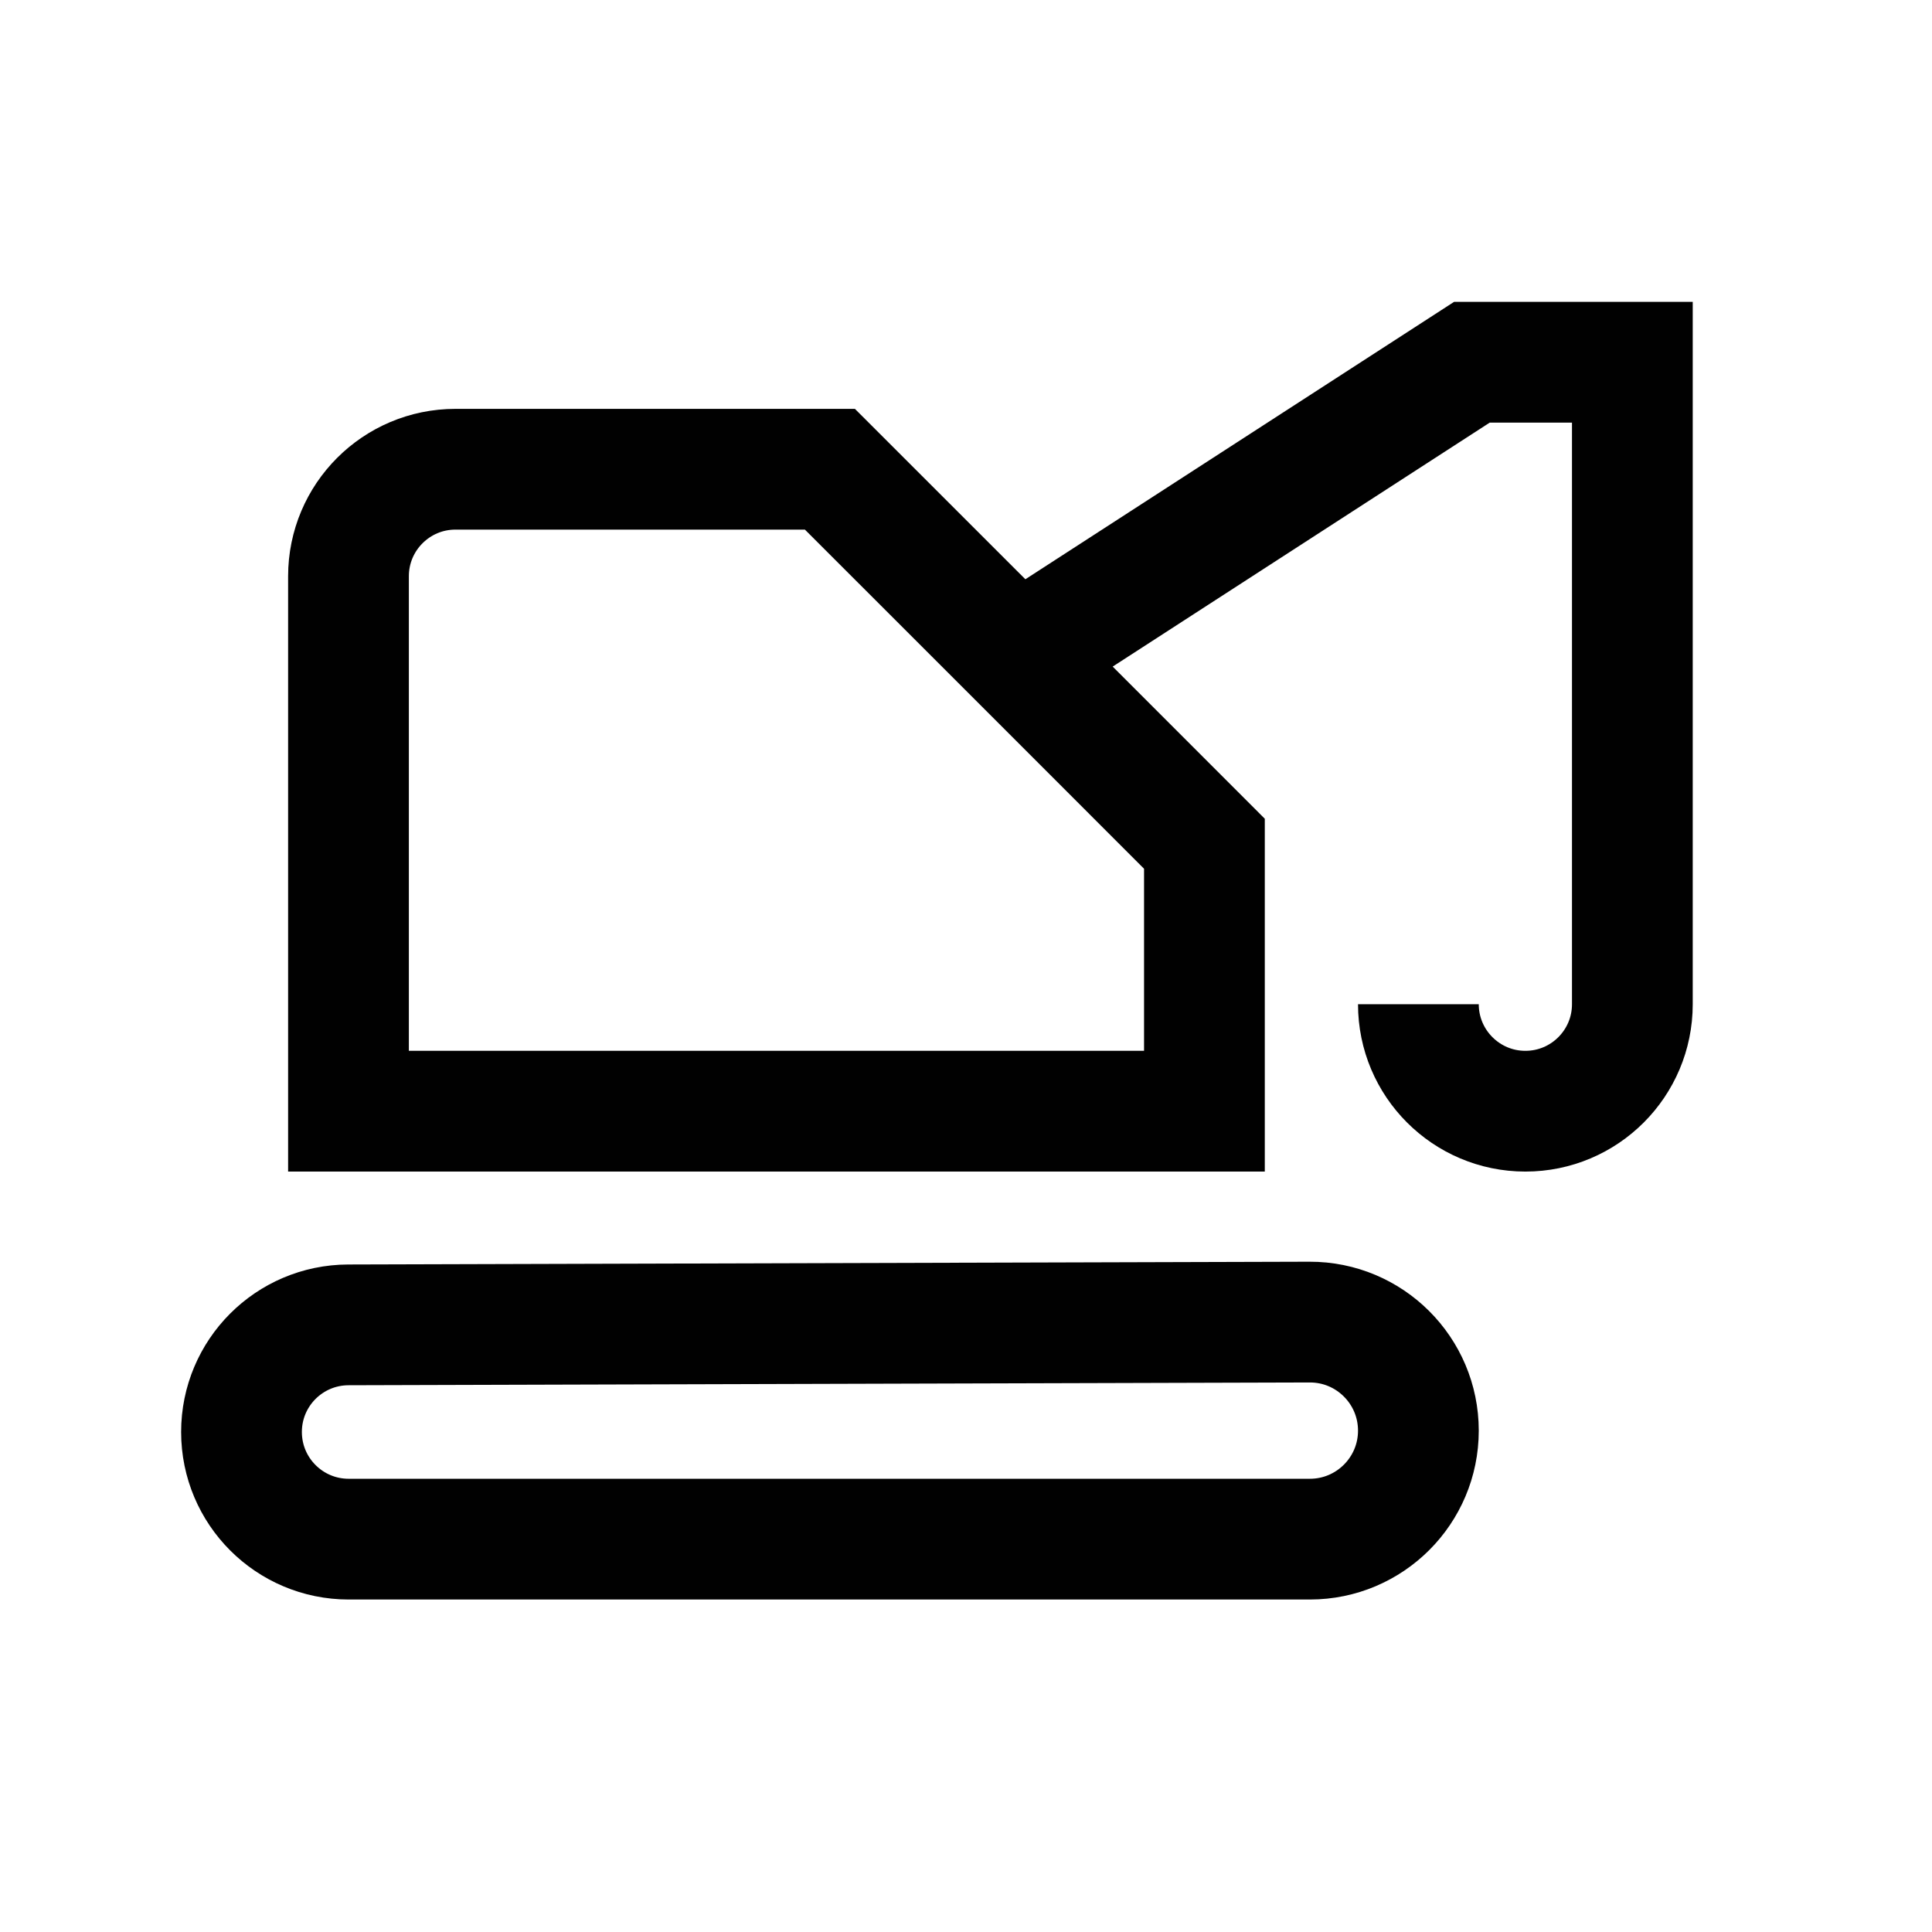
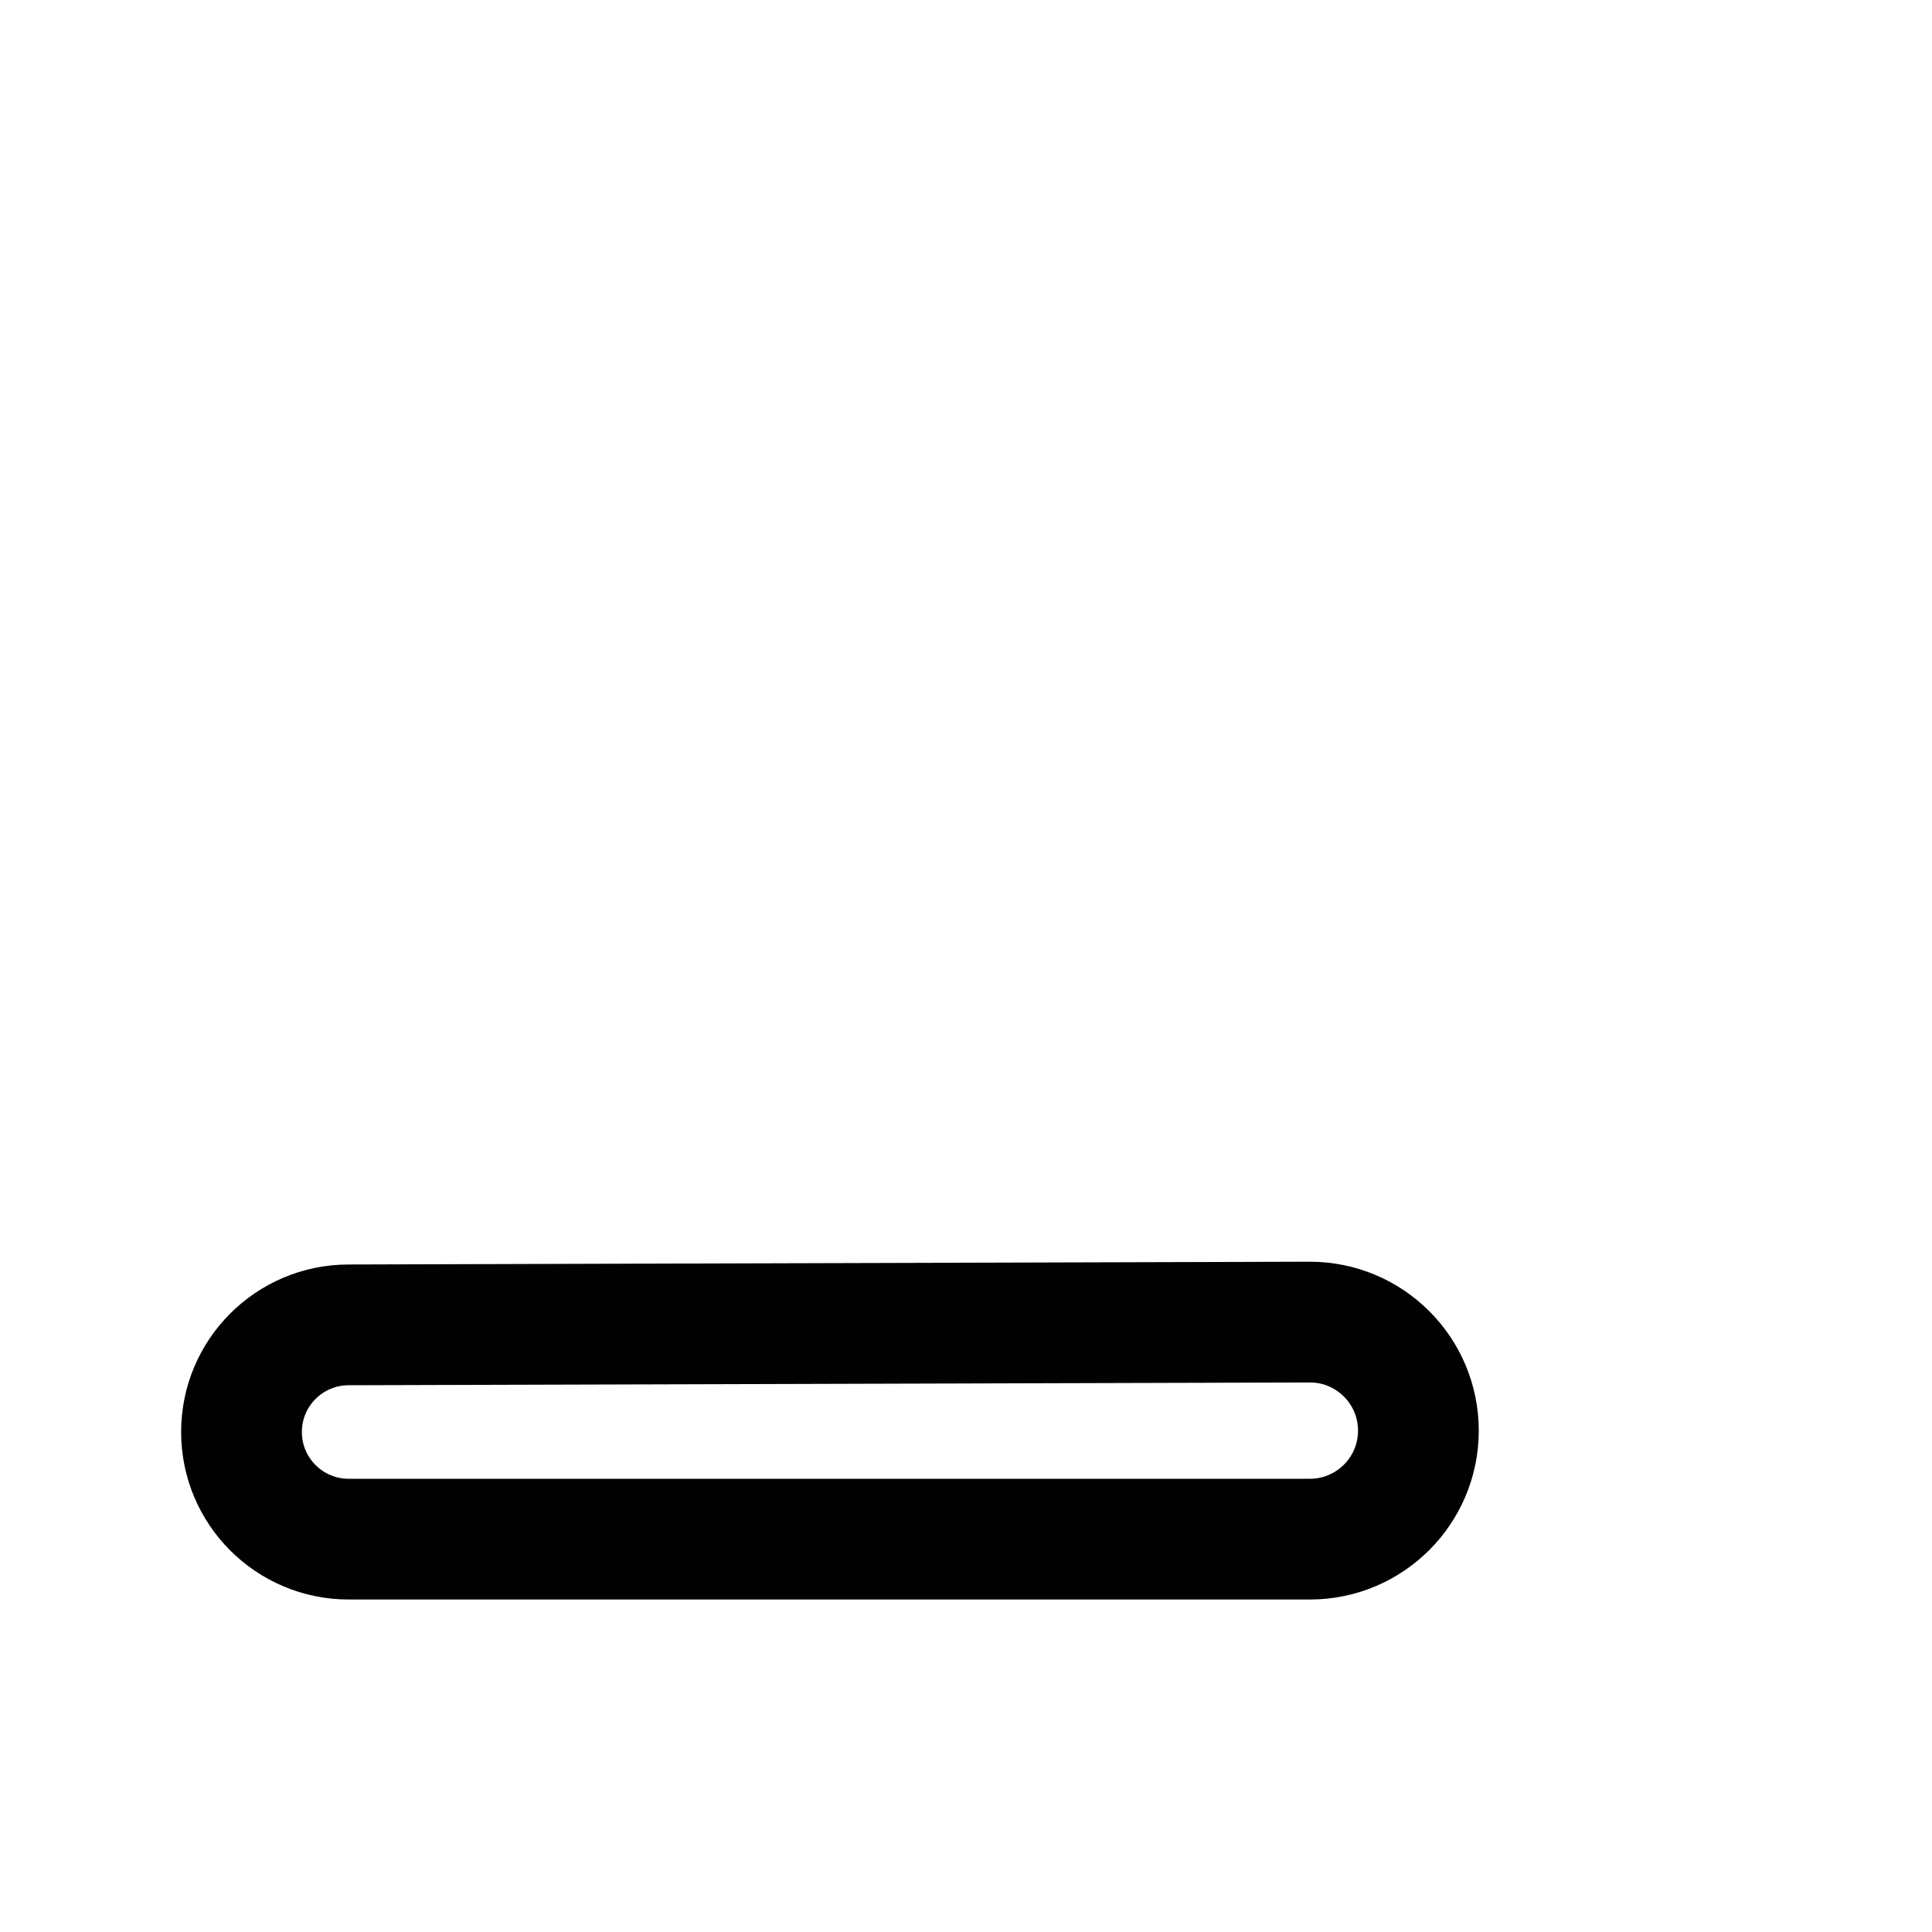
<svg xmlns="http://www.w3.org/2000/svg" width="32" height="32" viewBox="0 0 32 32" fill="none">
  <g id="16px - Vehicle_Crane">
    <g id="Group 135238">
-       <path id="Vector 53" d="M23.493 16.633V16.633C23.493 17.611 24.287 18.405 25.265 18.405V18.405C26.244 18.405 27.037 17.611 27.037 16.633V6H24.379L16.848 10.873M16.848 10.873L19.949 13.975V18.405H13.392H5.772L5.772 9.544C5.772 8.566 6.565 7.772 7.544 7.772H13.746L16.848 10.873Z" stroke="#010101" stroke-width="2" />
      <path id="Vector 54" d="M21.696 25.493H5.775C4.795 25.493 4 24.699 4 23.718C4 22.74 4.791 21.947 5.77 21.944L21.691 21.898C22.685 21.895 23.493 22.701 23.493 23.696C23.493 24.688 22.688 25.493 21.696 25.493Z" stroke="#010101" stroke-width="2" />
    </g>
  </g>
</svg>